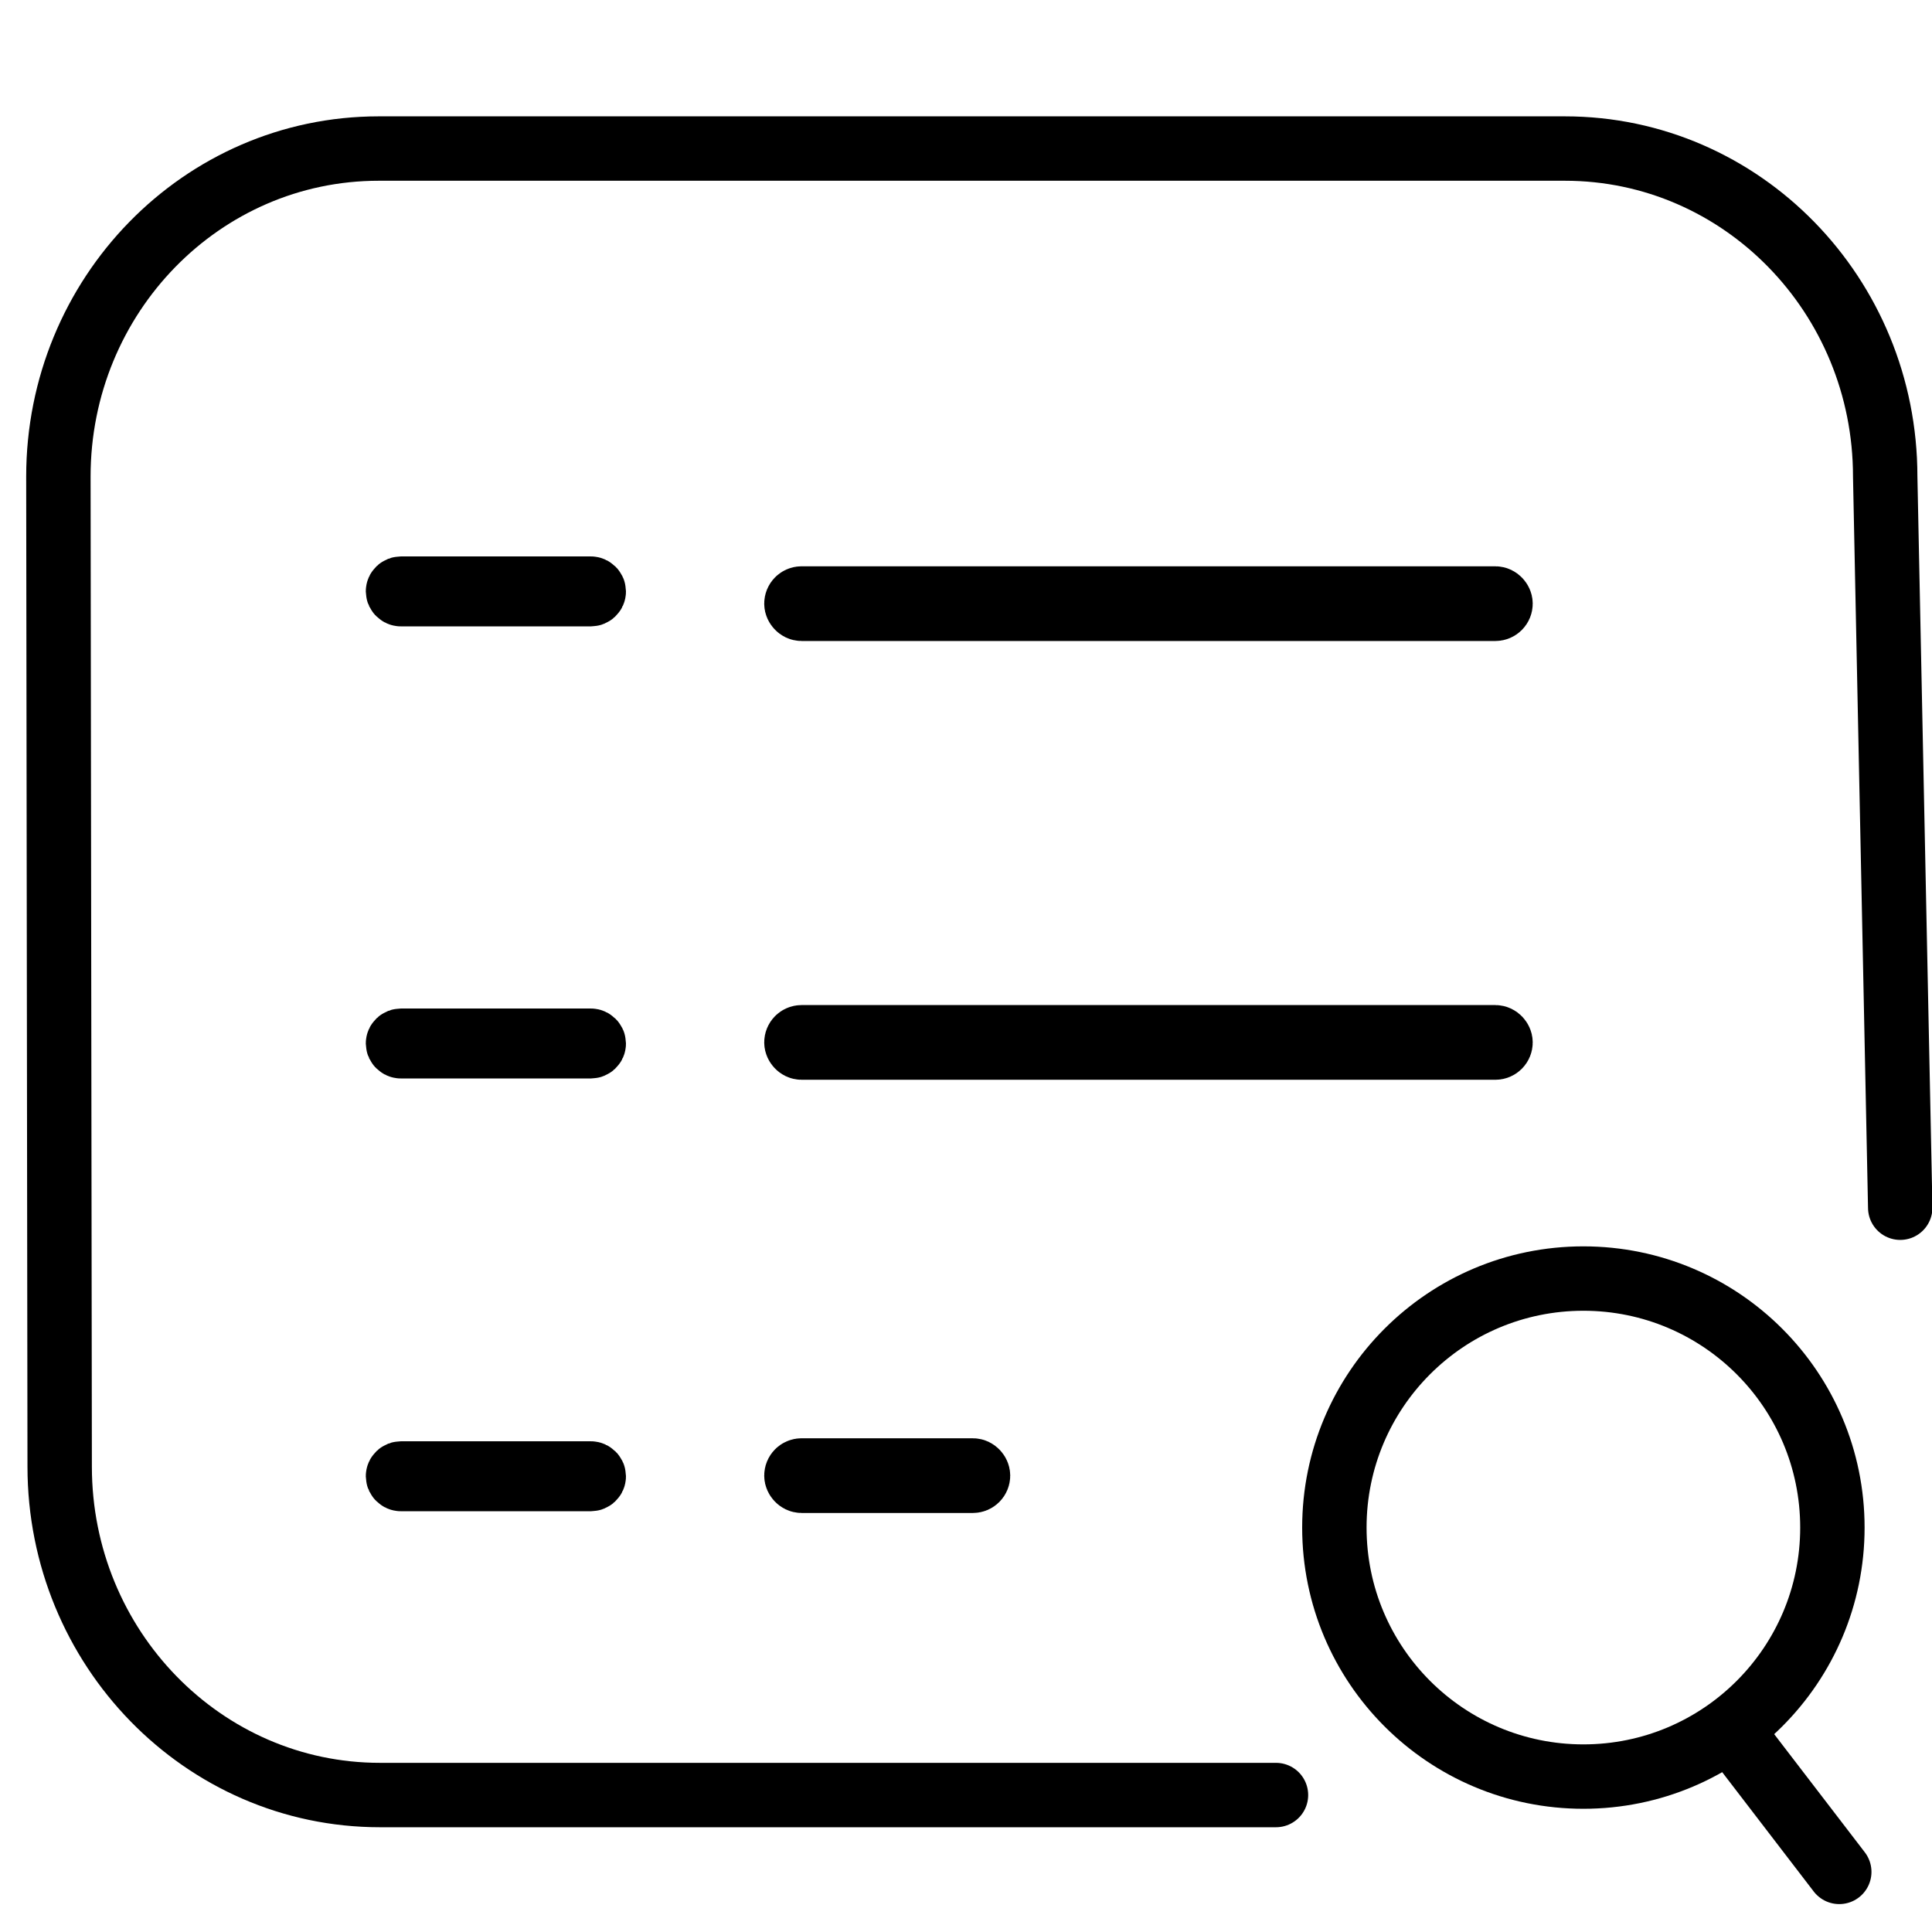
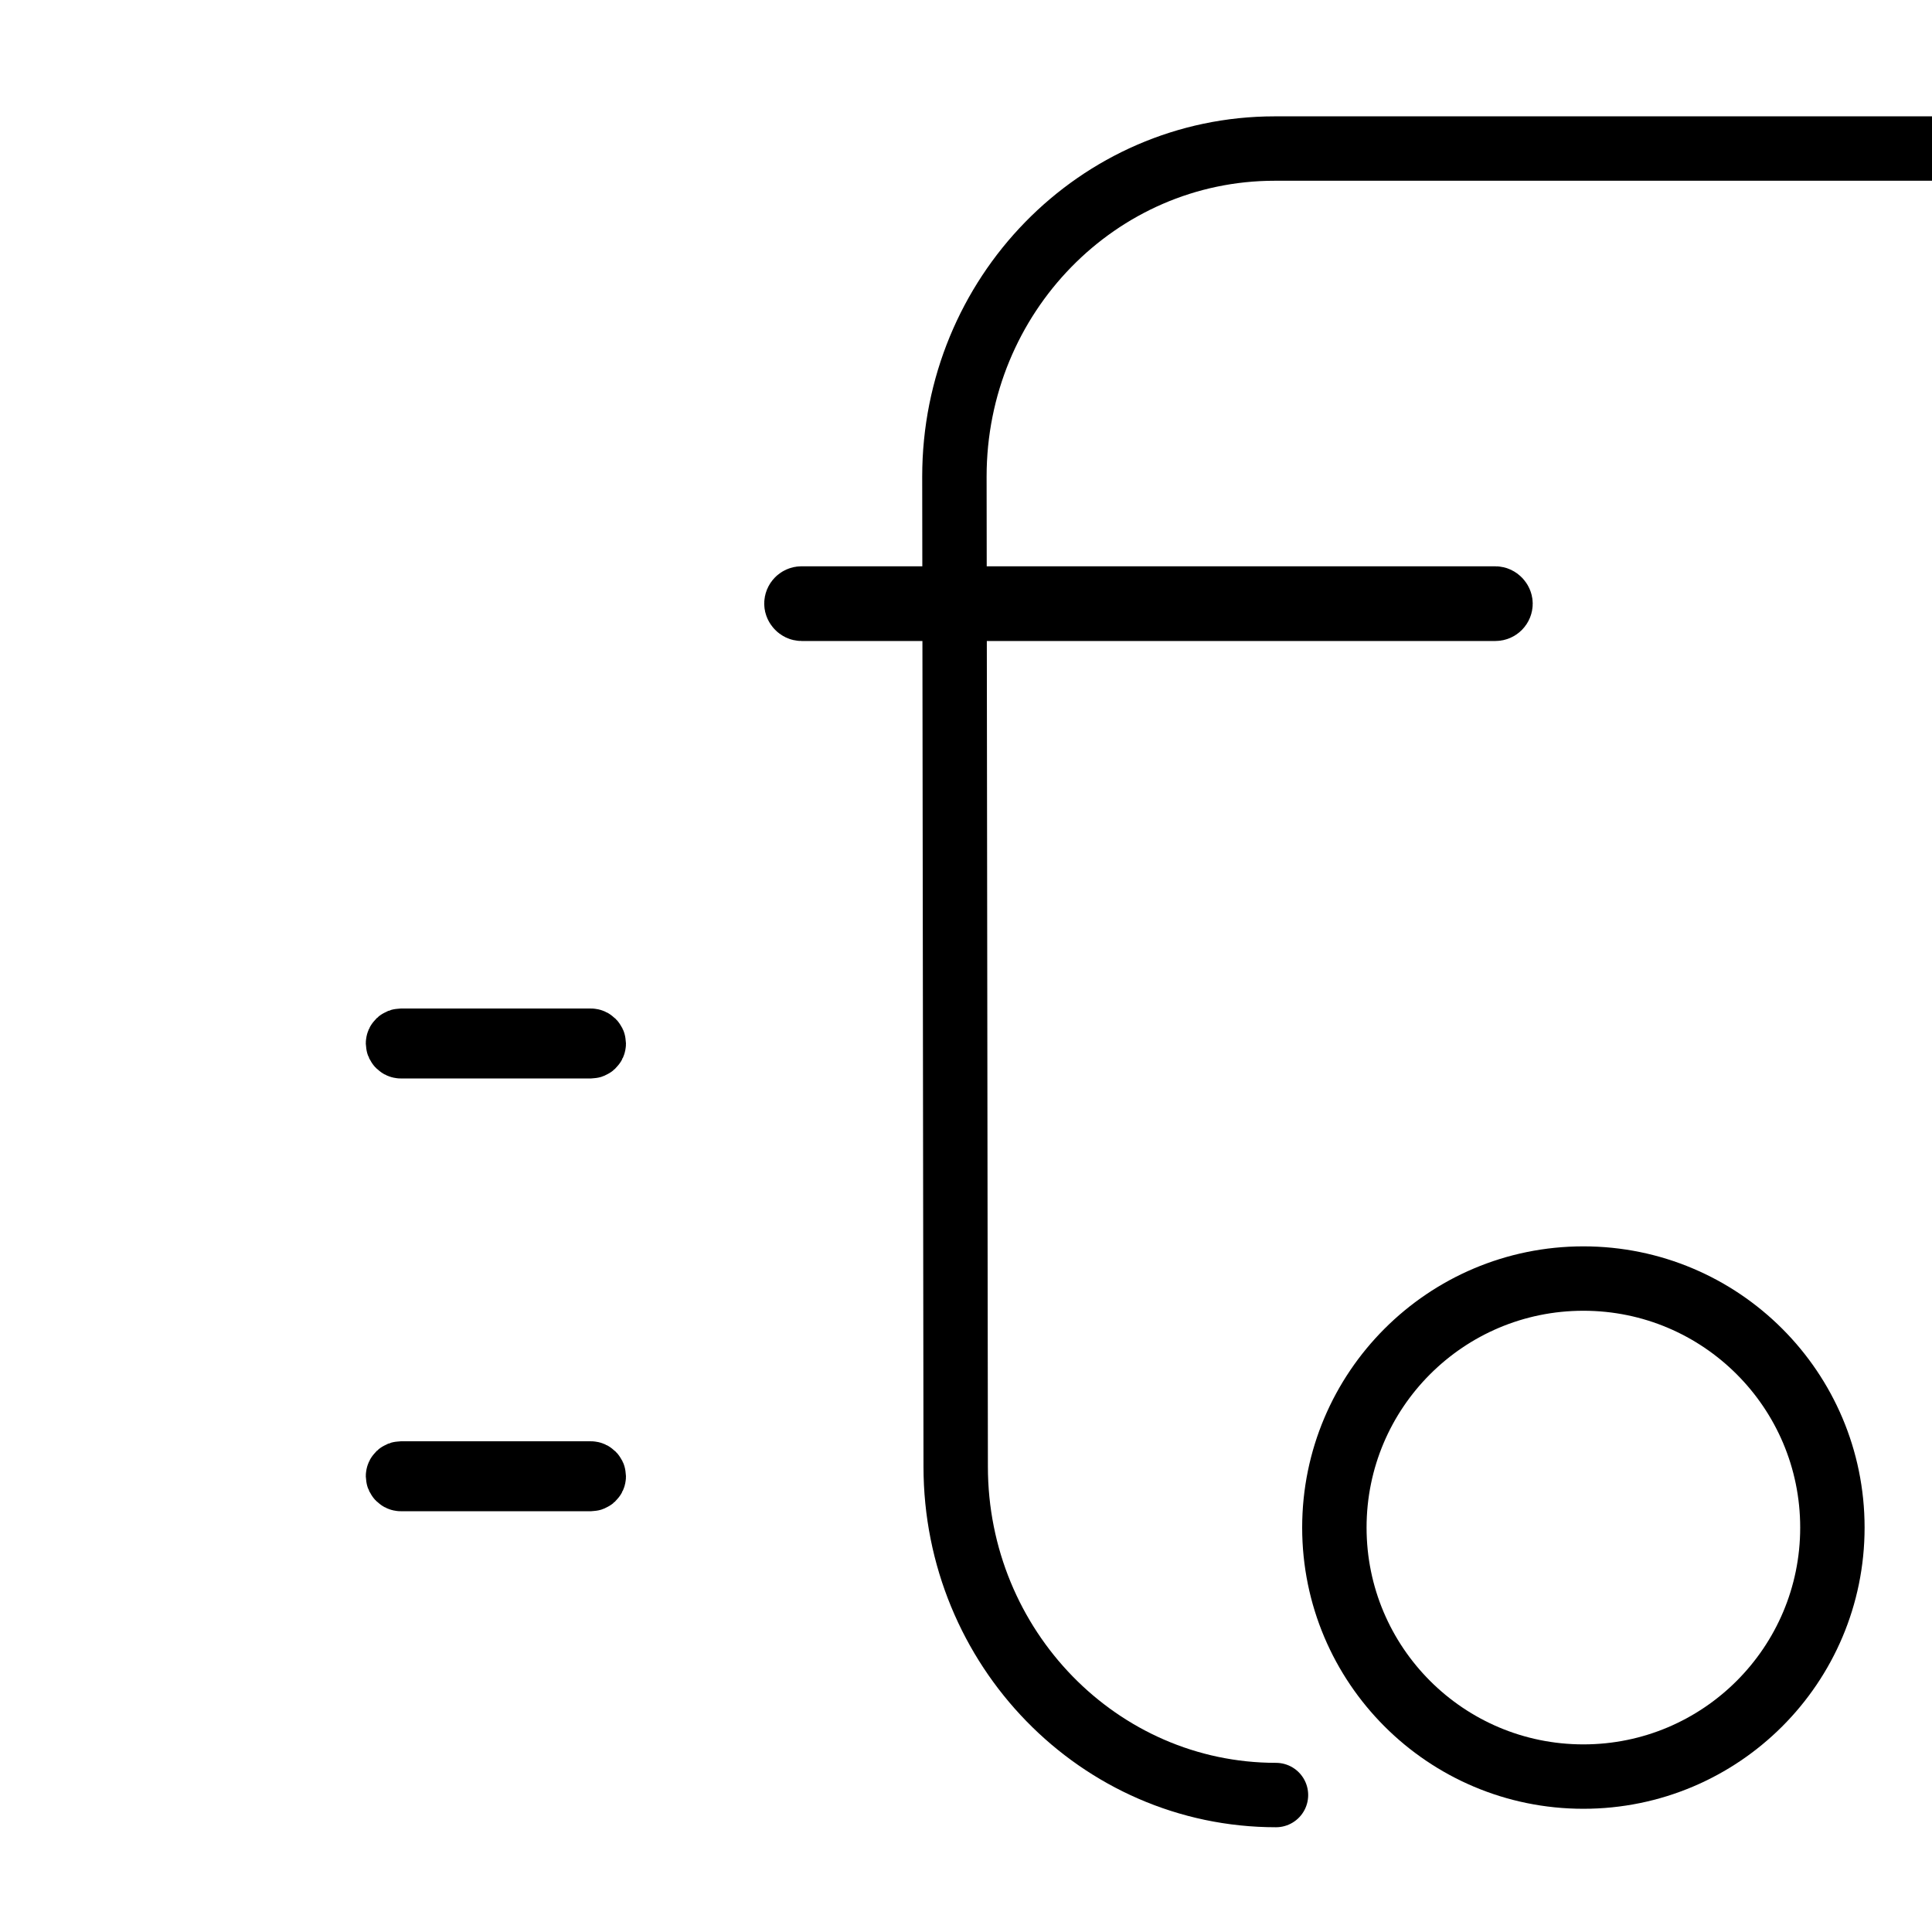
<svg xmlns="http://www.w3.org/2000/svg" viewBox="0 0 45 45">
  <defs>
    <style>.c{stroke-linecap:round;}.c,.d{fill:none;stroke:#000;stroke-miterlimit:10;stroke-width:1.5px;}</style>
  </defs>
  <g id="a">
-     <path class="c" d="M29.72,41.81H8.85c-4.12,0-7.46-3.43-7.46-7.65l-.03-23.06c0-4.22,3.34-7.64,7.46-7.64h27.63c4.12,0,7.46,3.42,7.46,7.64l.35,17.03" />
-     <rect class="d" x="9.27" y="13.71" width="4.56" height=".13" rx=".07" ry=".07" />
+     <path class="c" d="M29.72,41.81c-4.12,0-7.46-3.43-7.46-7.65l-.03-23.06c0-4.22,3.34-7.64,7.46-7.64h27.63c4.12,0,7.46,3.42,7.46,7.64l.35,17.03" />
    <rect class="d" x="18.55" y="13.94" width="16.4" height=".24" rx=".12" ry=".12" />
    <rect class="d" x="9.27" y="24.24" width="4.56" height=".13" rx=".07" ry=".07" />
-     <rect class="d" x="18.55" y="24.16" width="16.4" height=".24" rx=".12" ry=".12" />
    <rect class="d" x="9.27" y="34.32" width="4.56" height=".13" rx=".07" ry=".07" />
-     <rect class="d" x="18.55" y="34.25" width="4.23" height=".24" rx=".12" ry=".12" />
    <g>
-       <line class="c" x1="40.7" y1="40.81" x2="42.84" y2="43.6" />
      <circle class="d" cx="36.88" cy="35.58" r="5.8" />
    </g>
  </g>
  <g id="b" />
</svg>